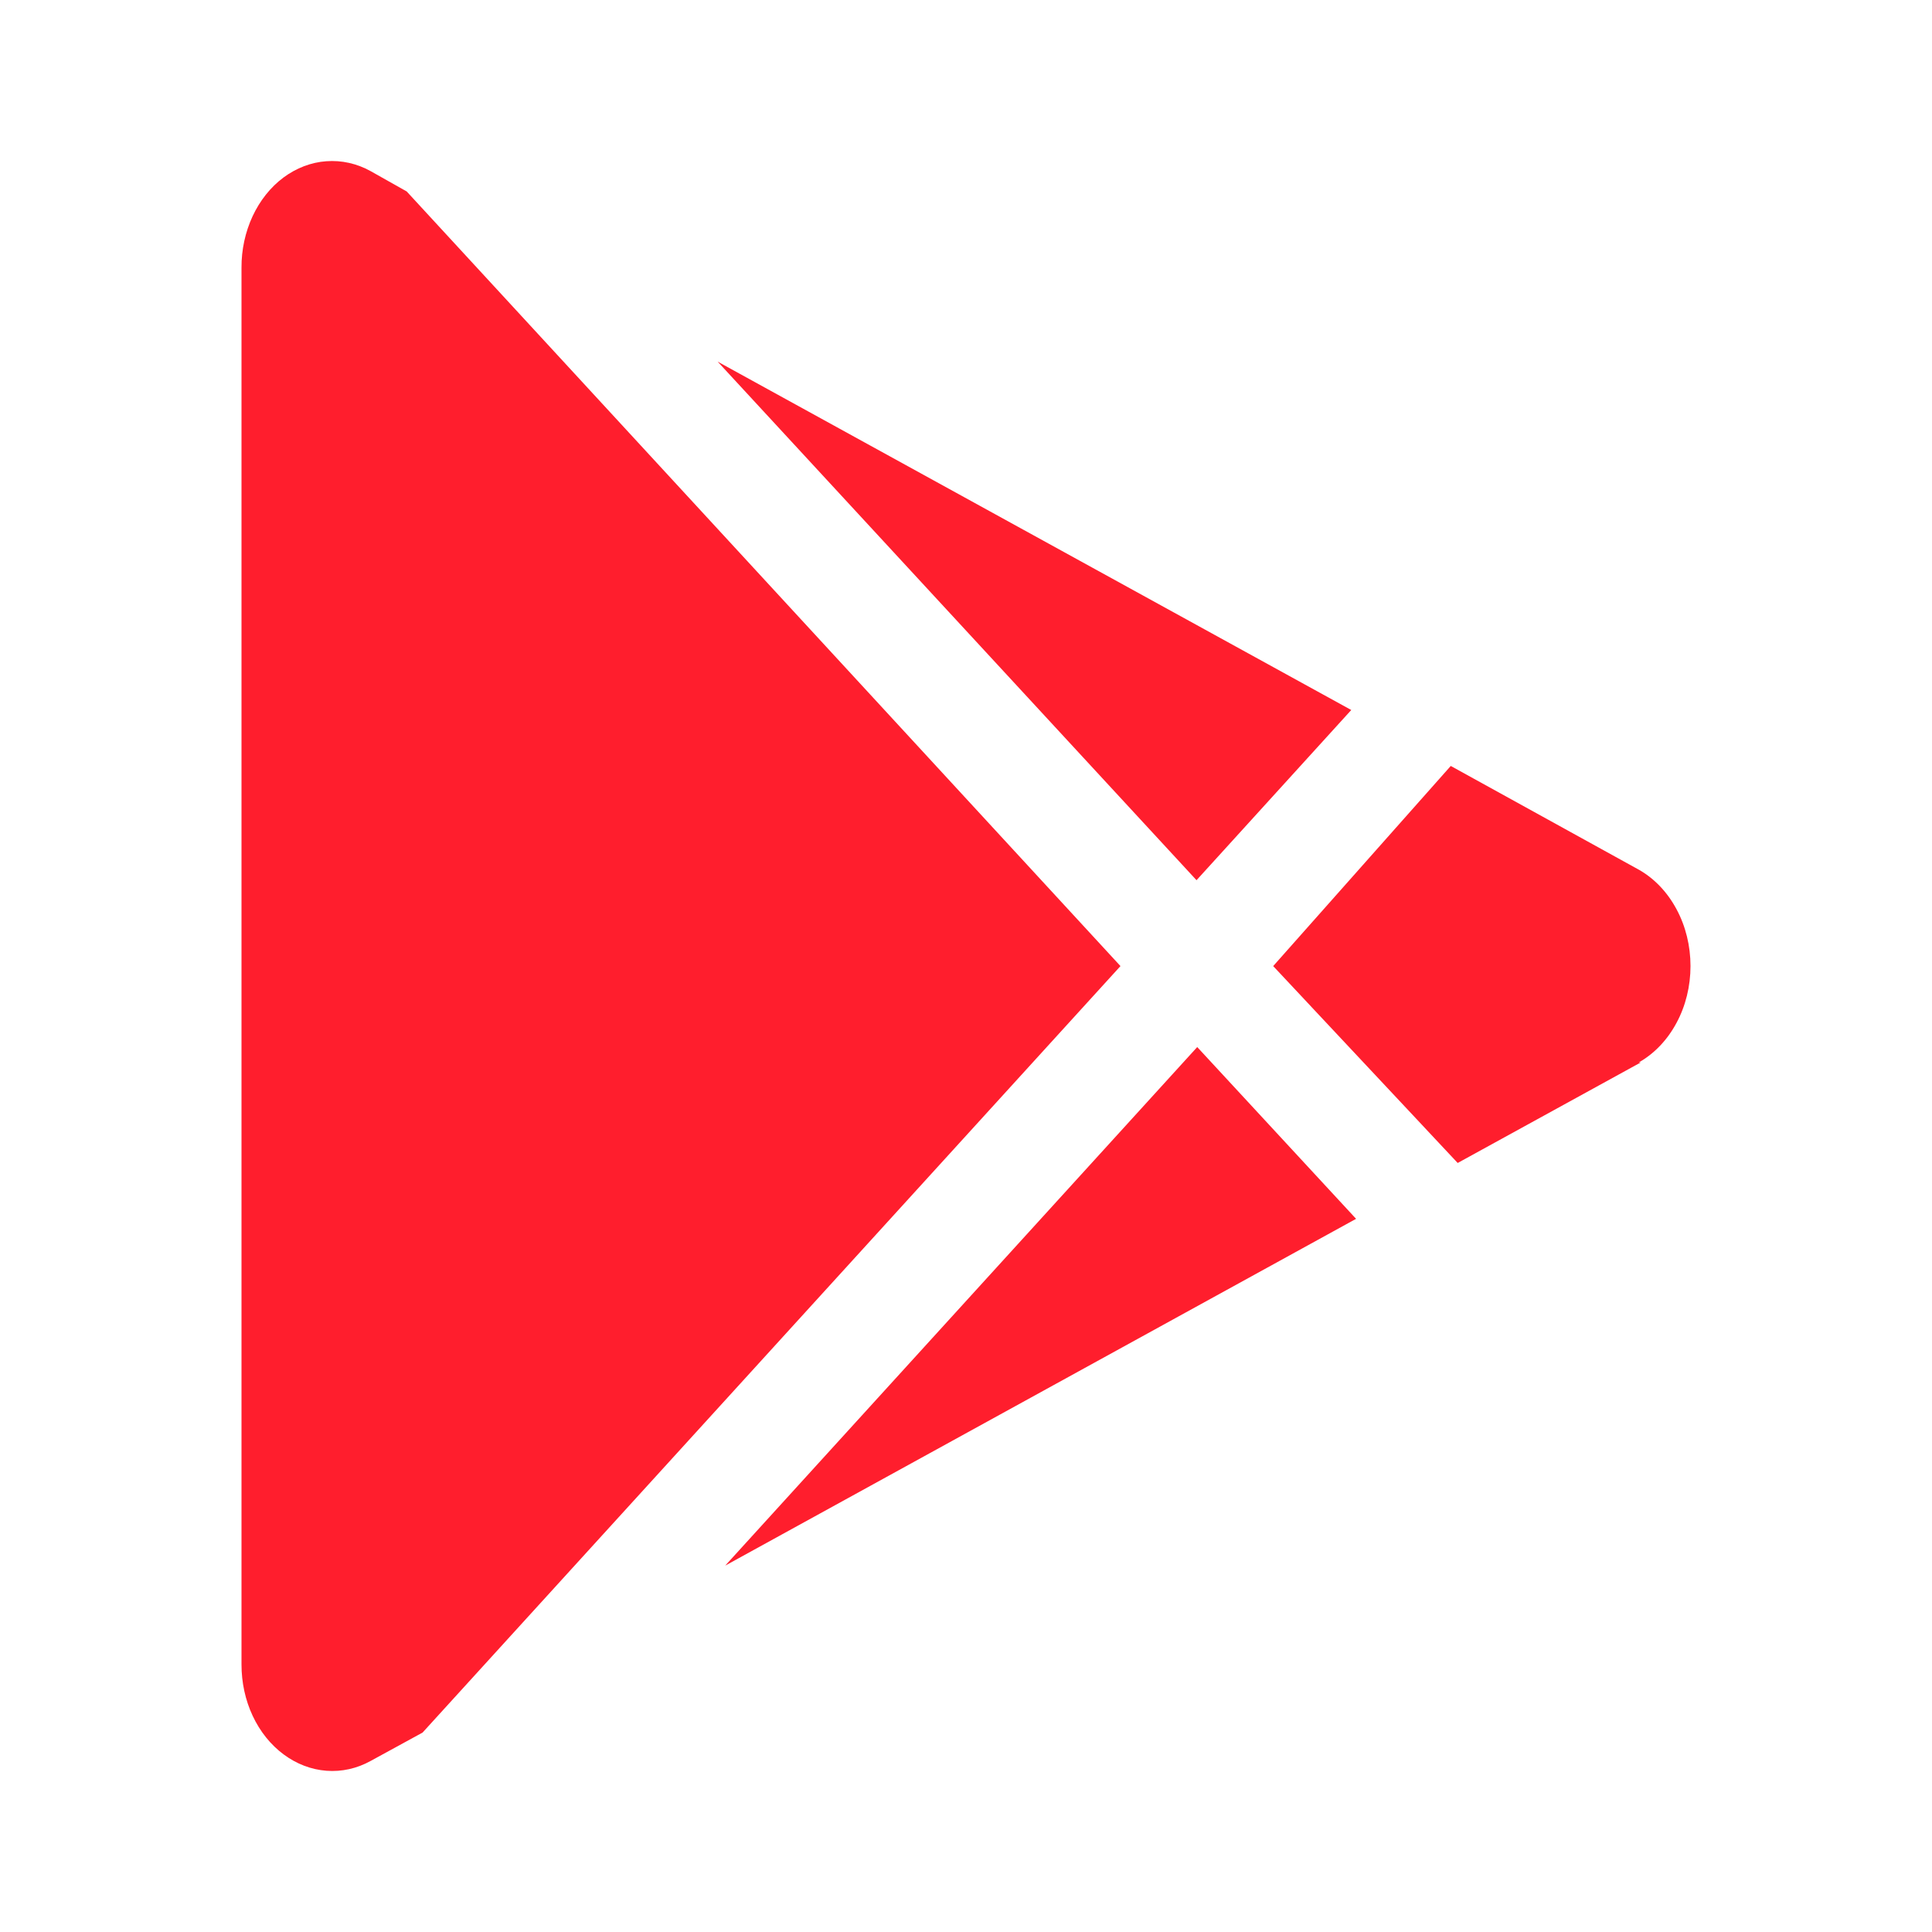
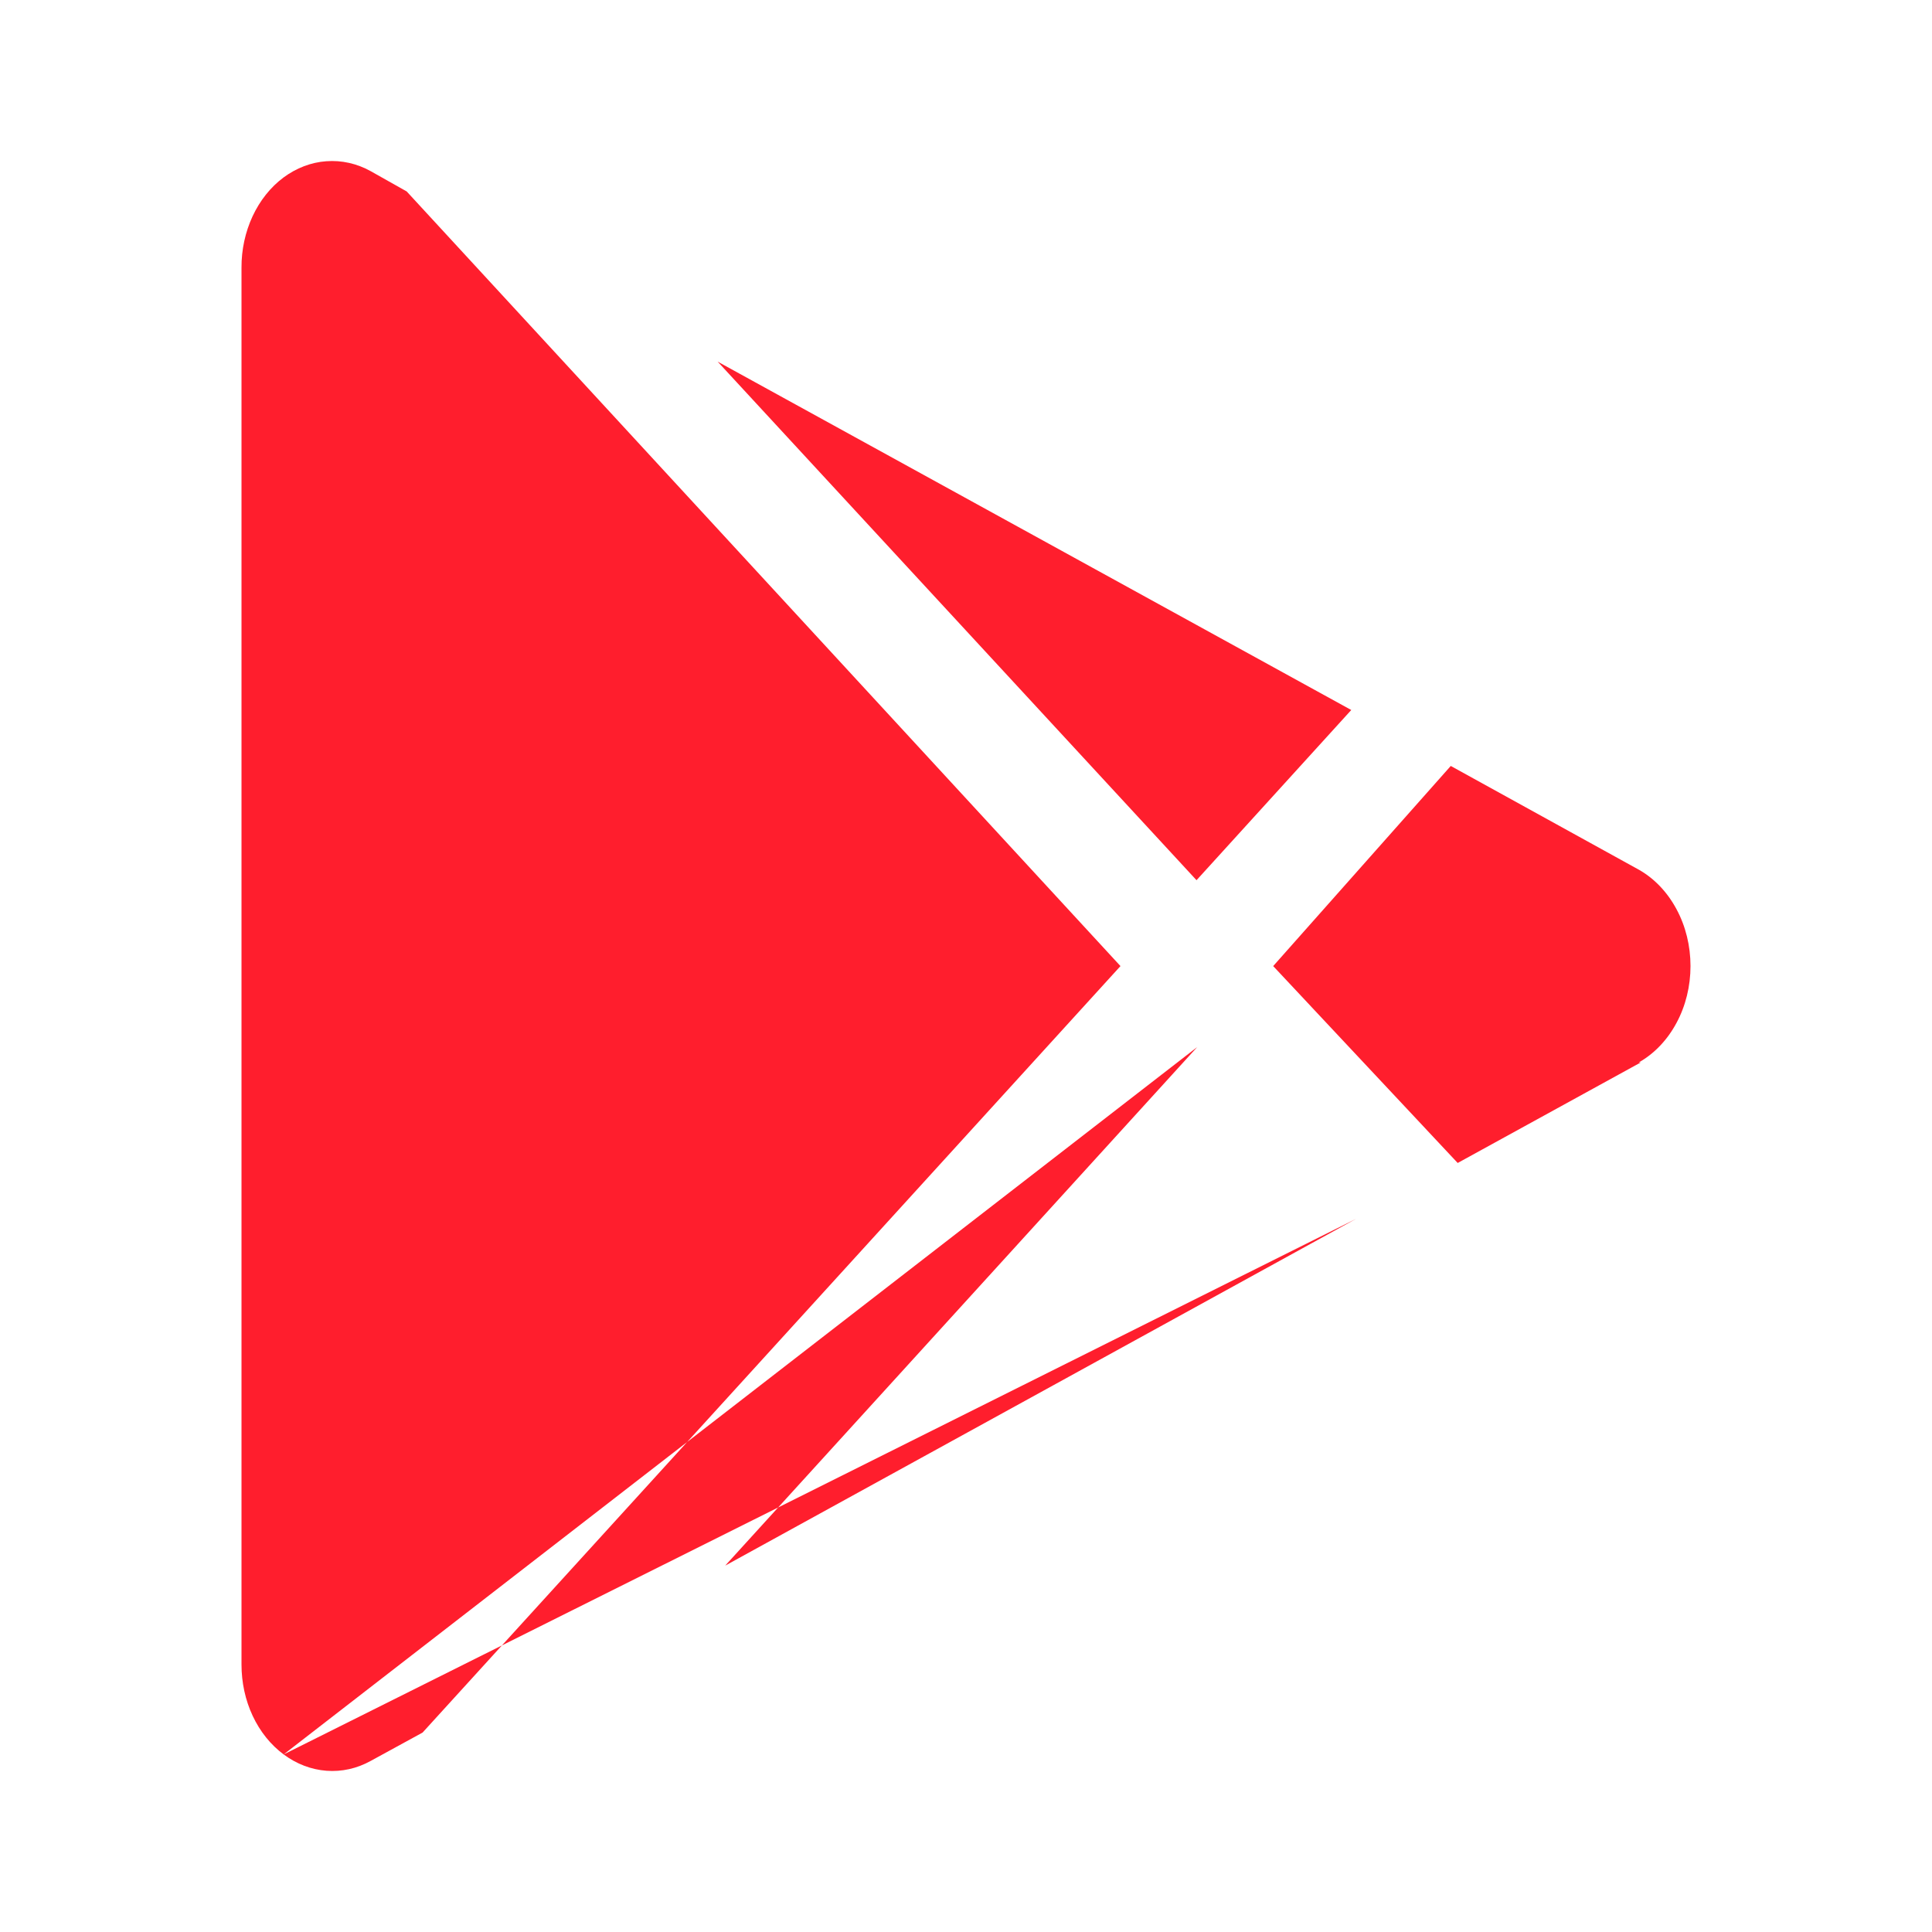
<svg xmlns="http://www.w3.org/2000/svg" width="22" height="22" viewBox="0 0 22 22" fill="none">
-   <path d="M15.387 8.085L13.625 10.023L8.172 4.118L15.387 8.085ZM3.23 19.978C3.083 19.869 2.961 19.718 2.877 19.538C2.793 19.359 2.75 19.158 2.75 18.954L2.75 3.047C2.749 2.843 2.793 2.642 2.876 2.463C2.96 2.283 3.08 2.132 3.227 2.022C3.374 1.913 3.543 1.848 3.716 1.836C3.89 1.823 4.064 1.862 4.221 1.949L4.631 2.18L12.759 11.001L4.812 19.729L4.221 20.052C4.064 20.139 3.891 20.177 3.718 20.164C3.544 20.151 3.377 20.087 3.23 19.978ZM13.633 11.923L15.442 13.879L8.258 17.828L13.633 11.923ZM18.684 12.098L16.599 13.243L14.498 11.001L16.52 8.722L18.661 9.903C18.837 10.002 18.986 10.158 19.09 10.352C19.195 10.546 19.25 10.771 19.25 11.001C19.25 11.23 19.195 11.455 19.09 11.649C18.986 11.843 18.837 11.999 18.661 12.098H18.684Z" fill="#FF1E2D" />
+   <path d="M15.387 8.085L13.625 10.023L8.172 4.118L15.387 8.085ZM3.23 19.978C3.083 19.869 2.961 19.718 2.877 19.538C2.793 19.359 2.75 19.158 2.75 18.954L2.75 3.047C2.749 2.843 2.793 2.642 2.876 2.463C2.96 2.283 3.08 2.132 3.227 2.022C3.374 1.913 3.543 1.848 3.716 1.836C3.89 1.823 4.064 1.862 4.221 1.949L4.631 2.18L12.759 11.001L4.812 19.729L4.221 20.052C4.064 20.139 3.891 20.177 3.718 20.164C3.544 20.151 3.377 20.087 3.23 19.978ZL15.442 13.879L8.258 17.828L13.633 11.923ZM18.684 12.098L16.599 13.243L14.498 11.001L16.52 8.722L18.661 9.903C18.837 10.002 18.986 10.158 19.09 10.352C19.195 10.546 19.25 10.771 19.25 11.001C19.25 11.23 19.195 11.455 19.09 11.649C18.986 11.843 18.837 11.999 18.661 12.098H18.684Z" fill="#FF1E2D" />
</svg>